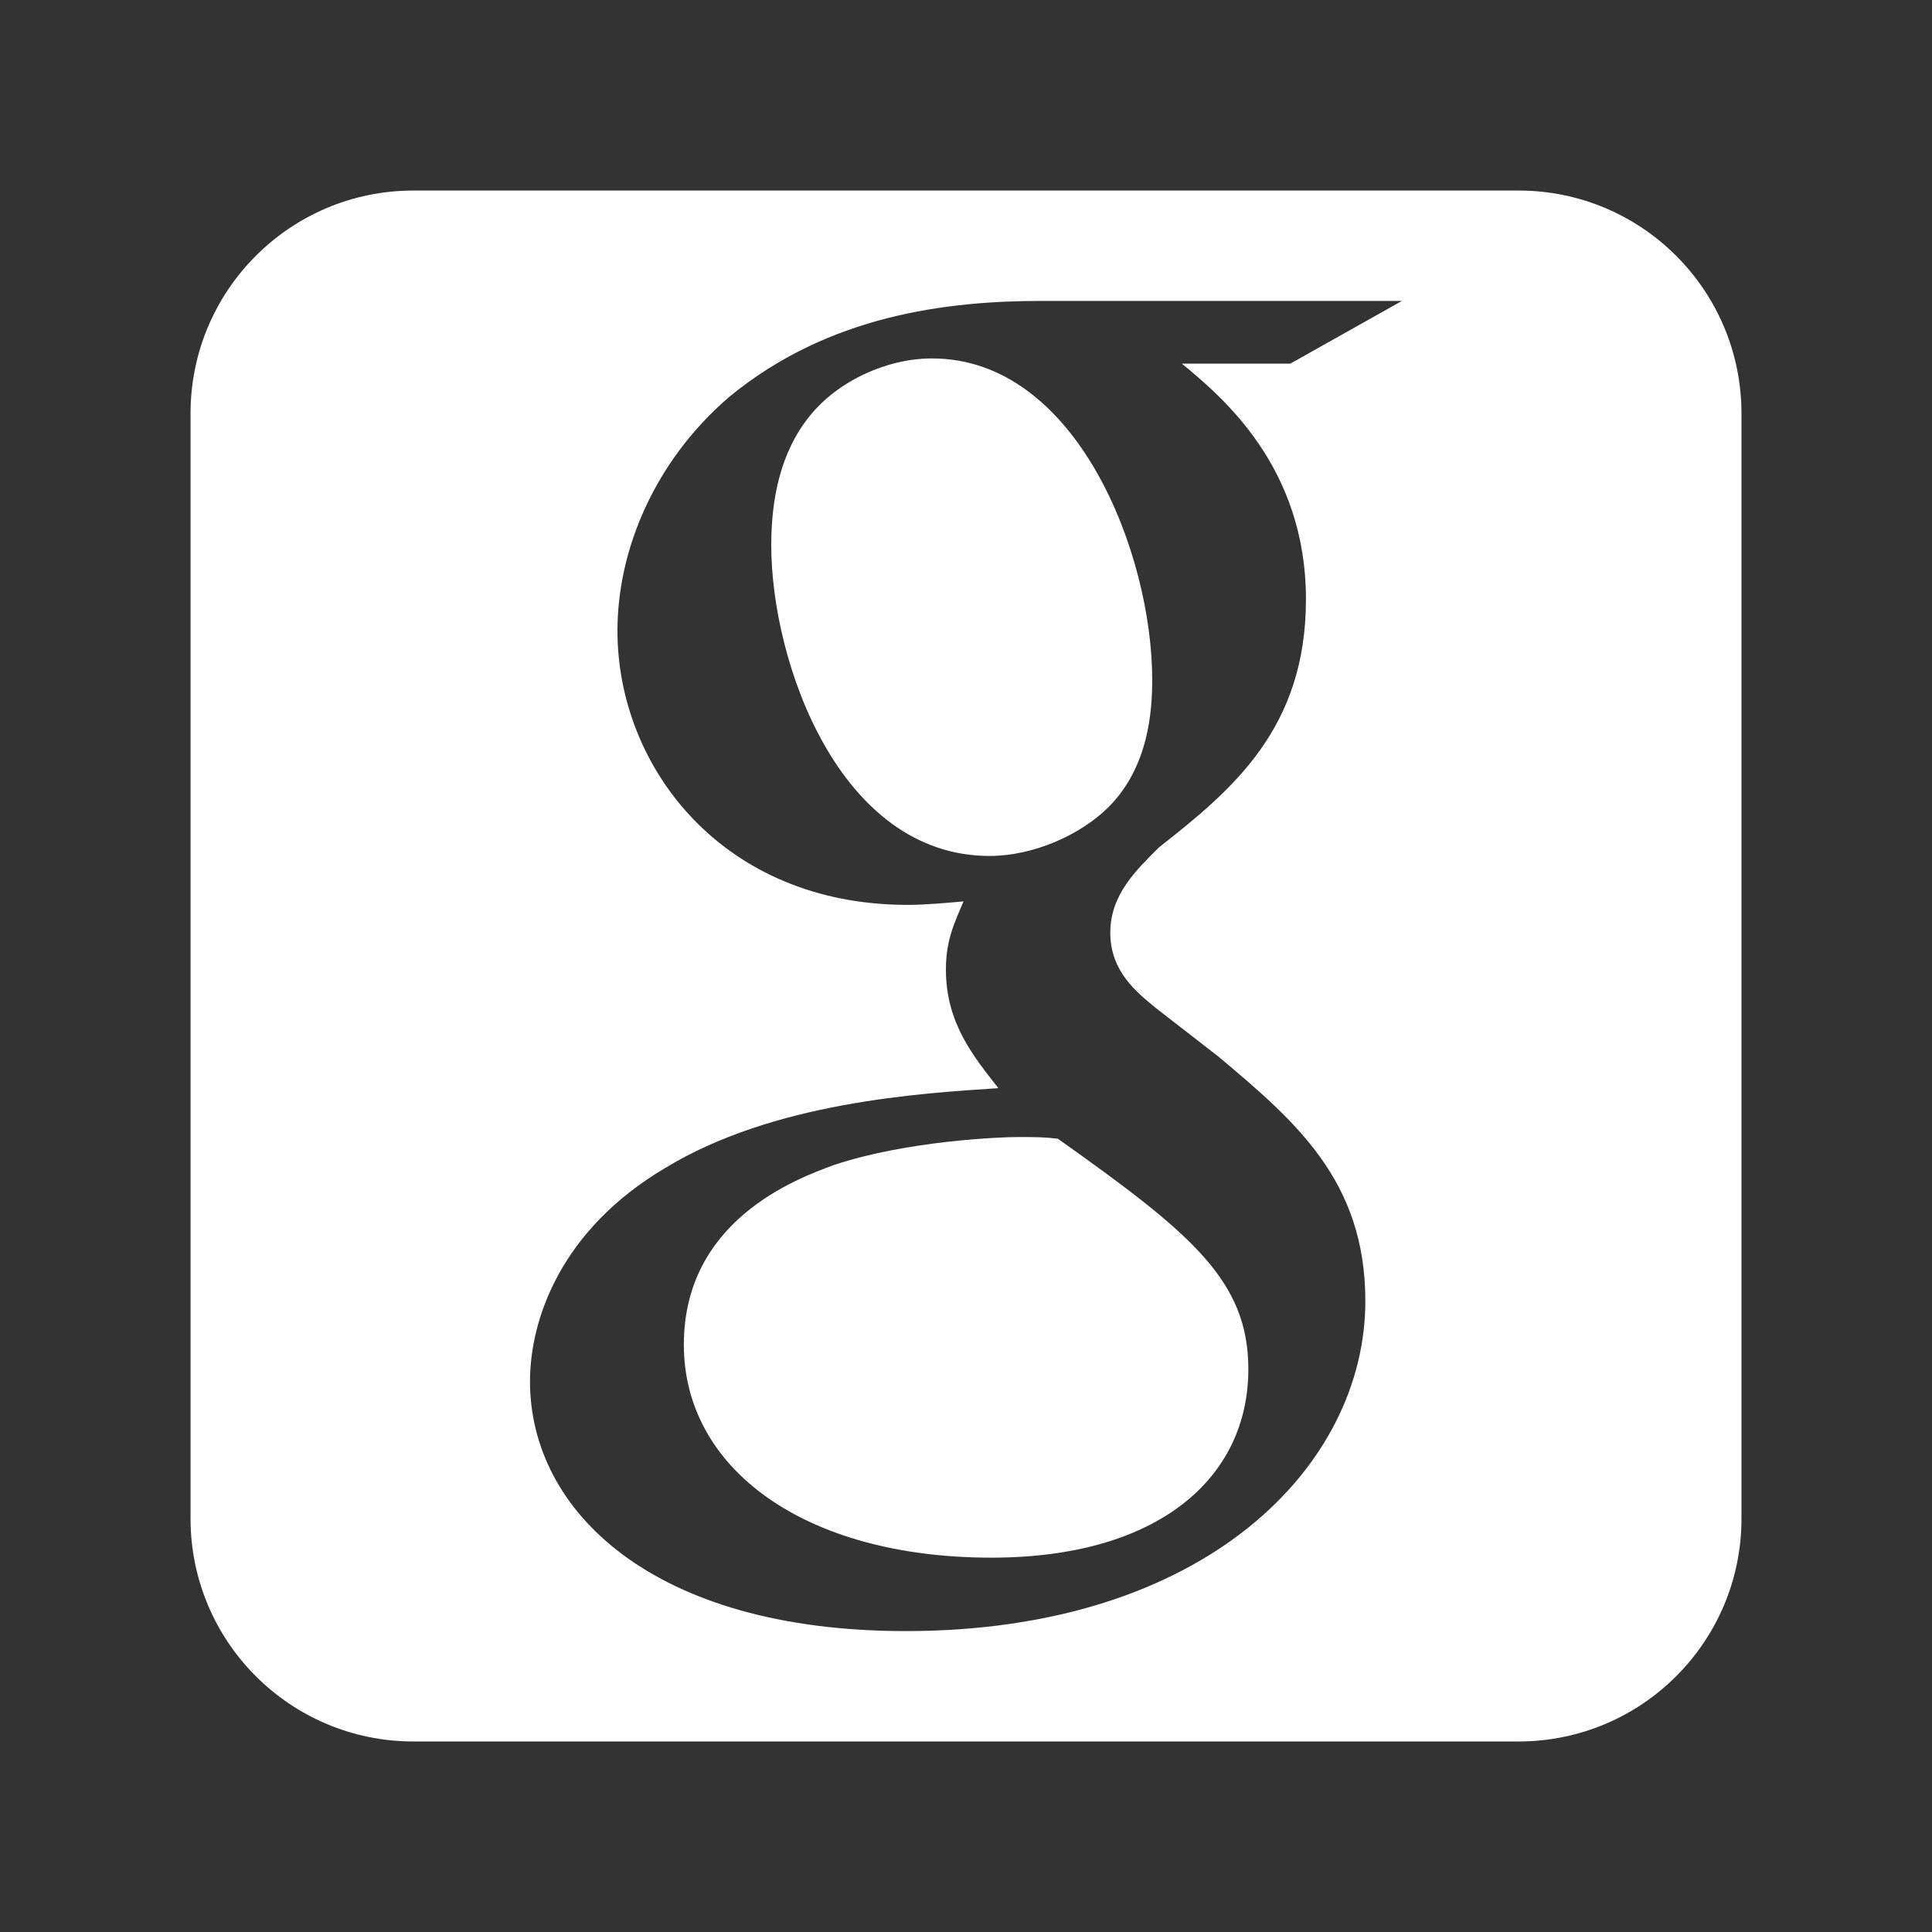
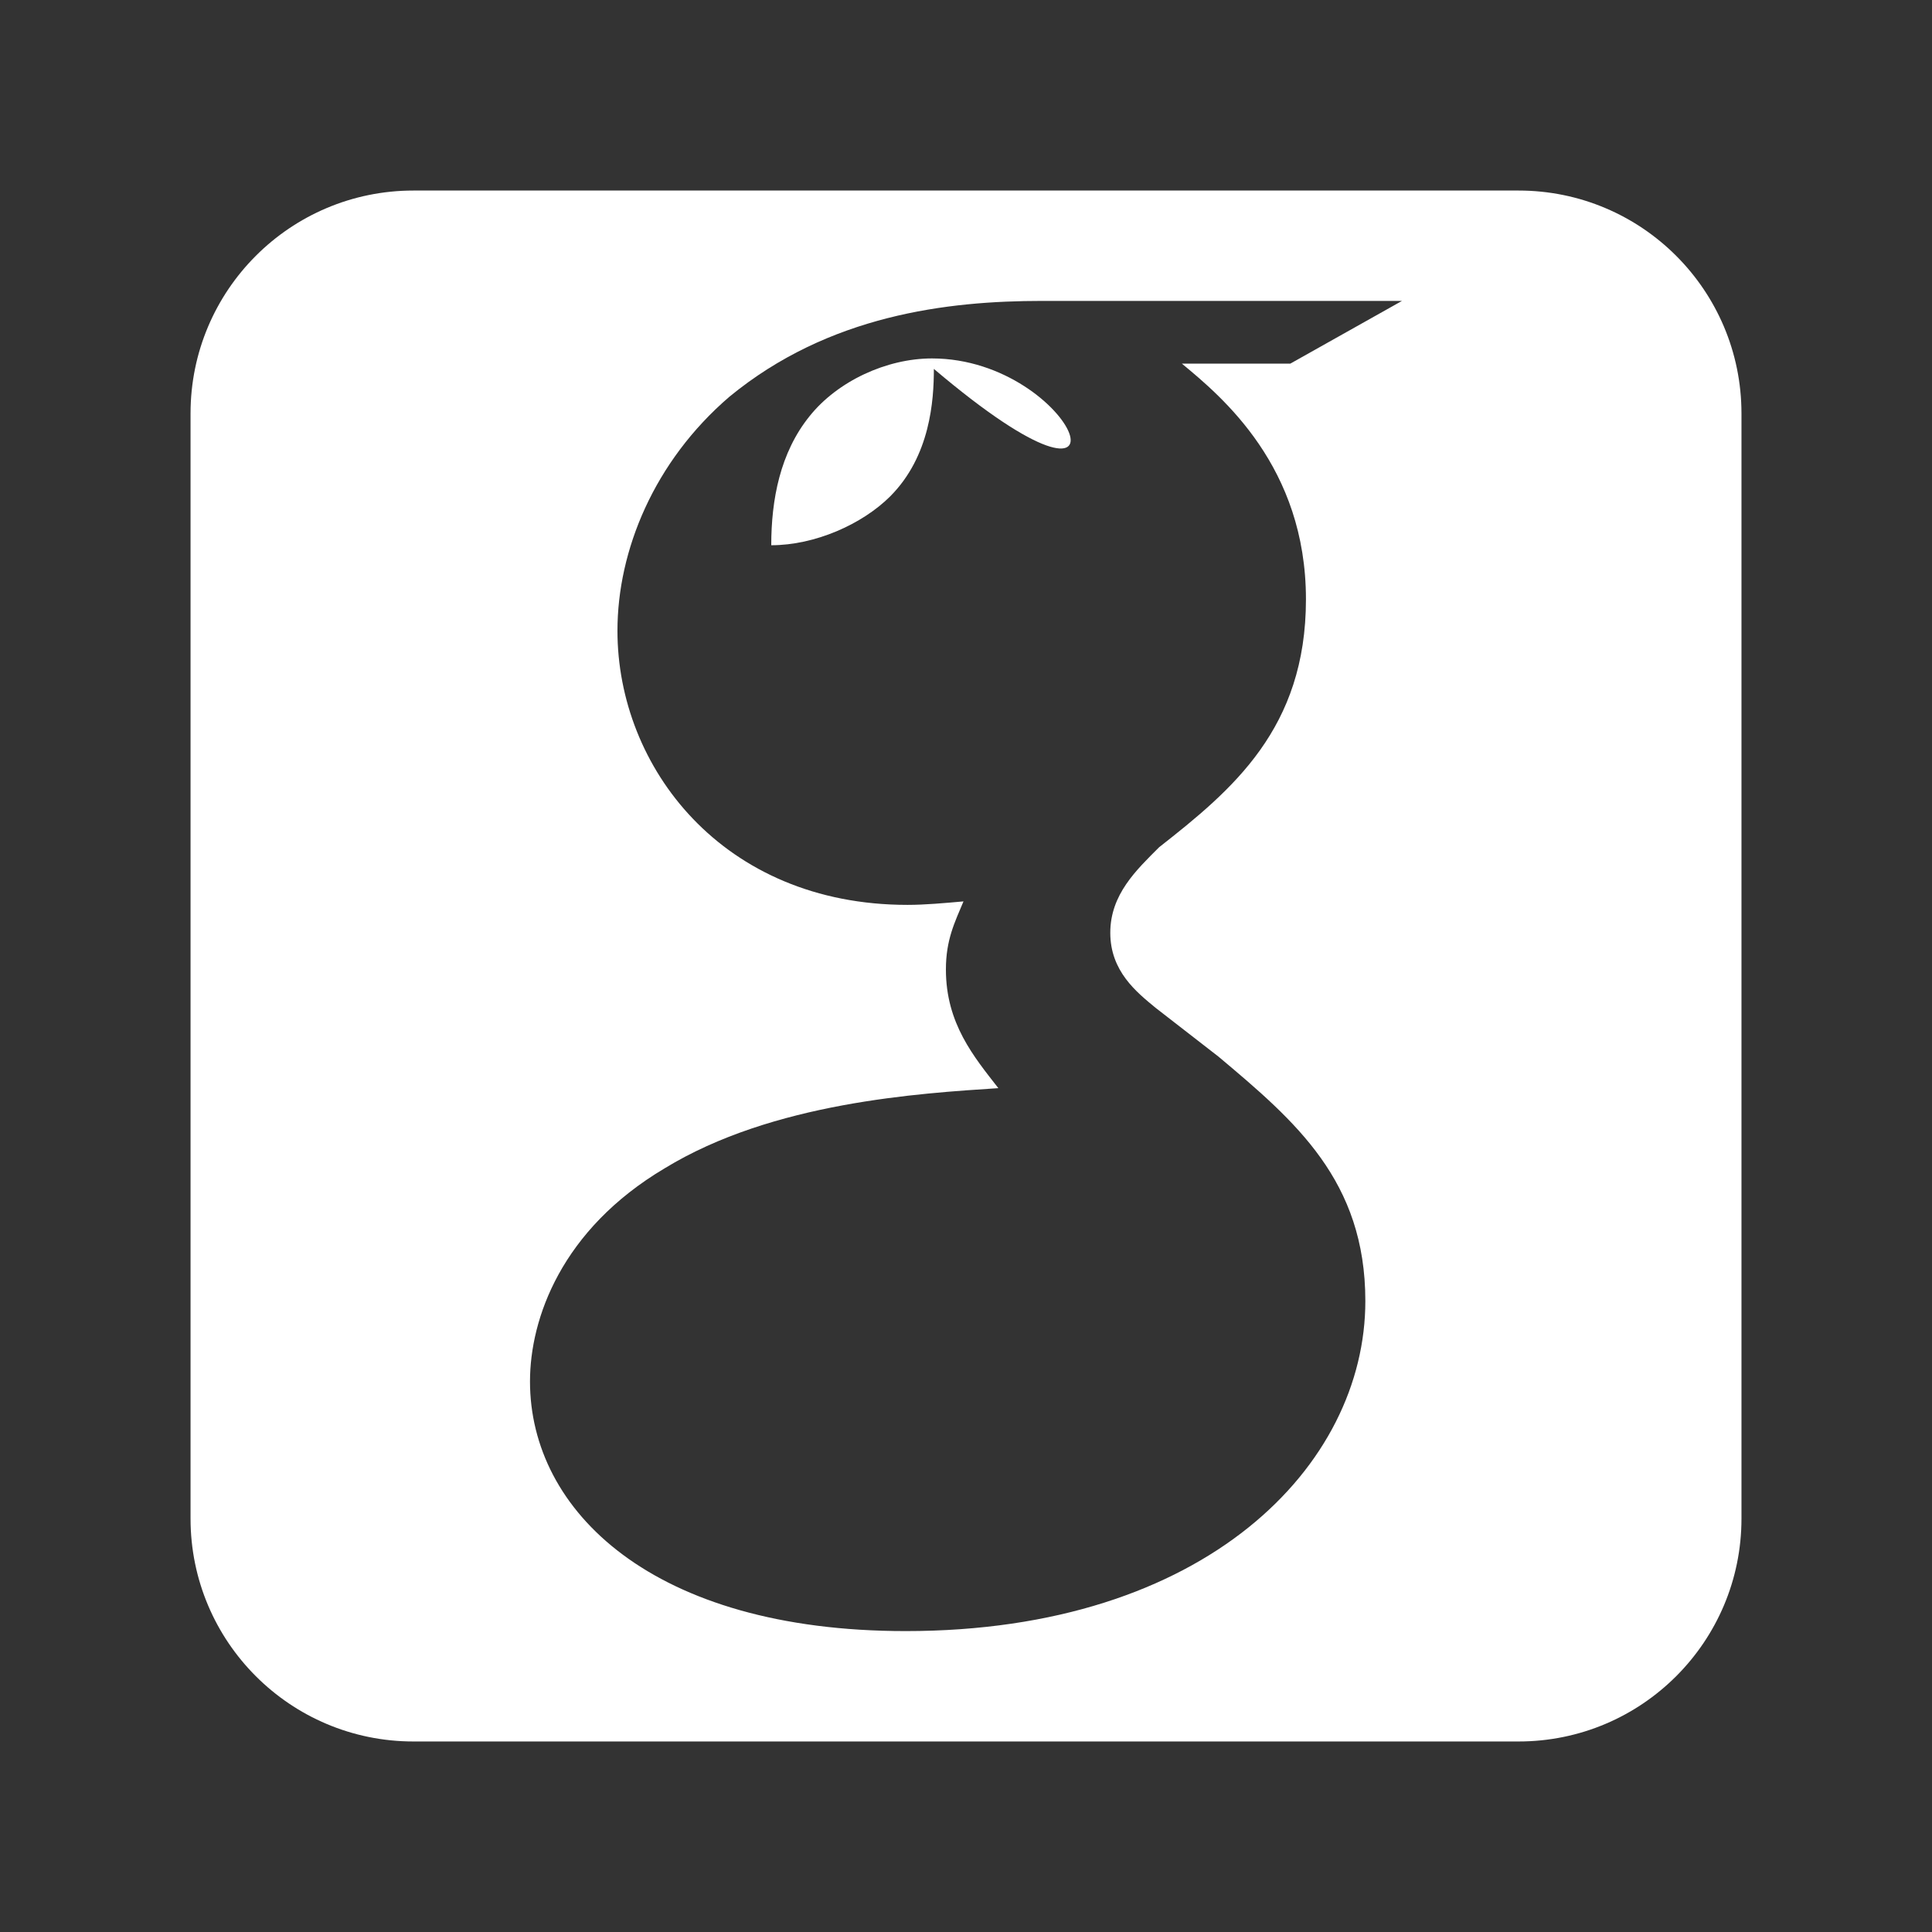
<svg xmlns="http://www.w3.org/2000/svg" version="1.1" id="Icons" x="0px" y="0px" width="120px" height="120px" viewBox="-10 -10 120 120" enable-background="new -10 -10 120 120" xml:space="preserve">
  <rect x="-10" y="-10" width="120" height="120" fill="#333333" stroke="none" />
  <g>
    <path fill="#FFFFFF" d="M84.321,1.835H15.679c-7.646,0-13.844,6.198-13.844,13.844v68.643c0,7.646,6.198,13.844,13.844,13.844   h68.643c7.646,0,13.844-6.198,13.844-13.844V15.679C98.165,8.033,91.967,1.835,84.321,1.835z M71.115,27.227   c0,8.023-4.561,11.818-9.118,15.395c-1.407,1.409-3.035,2.93-3.035,5.314c0,2.388,1.628,3.686,2.816,4.663l3.909,3.034   c4.775,4.012,9.117,7.703,9.117,15.178c0,10.199-9.879,20.499-28.548,20.499c-15.739,0-23.339-7.485-23.337-15.509   c0-3.905,1.957-9.43,8.36-13.232c6.732-4.117,15.852-4.659,20.73-4.982c-1.519-1.952-3.257-4.009-3.257-7.371   c0-1.846,0.549-2.93,1.092-4.228c-1.203,0.106-2.392,0.216-3.477,0.216c-11.503,0-18.016-8.57-18.016-17.025   c0-4.99,2.273-10.515,6.945-14.53C41.482,9.555,48.862,8.69,54.722,8.69H77.08l-6.939,3.897h-6.732   C65.901,14.646,71.115,18.984,71.115,27.227z" />
-     <path fill="#FFFFFF" d="M47.888,12.263c-2.824,0-5.86,1.411-7.599,3.58c-1.841,2.278-2.385,5.203-2.385,8.023   c0,7.261,4.231,19.299,13.562,19.299c2.715,0,5.647-1.303,7.385-3.034c2.494-2.498,2.715-5.964,2.715-7.919   C61.565,24.407,56.895,12.263,47.888,12.263z" />
-     <path fill="#FFFFFF" d="M53.203,60.623c-0.976,0-6.835,0.215-11.396,1.735c-2.385,0.869-9.332,3.463-9.332,11.167   c0,7.693,7.491,13.224,19.103,13.224c10.42,0,15.959-4.985,15.959-11.707c0-5.528-3.581-8.459-11.832-14.313   C54.833,60.623,54.29,60.623,53.203,60.623z" />
+     <path fill="#FFFFFF" d="M47.888,12.263c-2.824,0-5.86,1.411-7.599,3.58c-1.841,2.278-2.385,5.203-2.385,8.023   c2.715,0,5.647-1.303,7.385-3.034c2.494-2.498,2.715-5.964,2.715-7.919   C61.565,24.407,56.895,12.263,47.888,12.263z" />
  </g>
</svg>